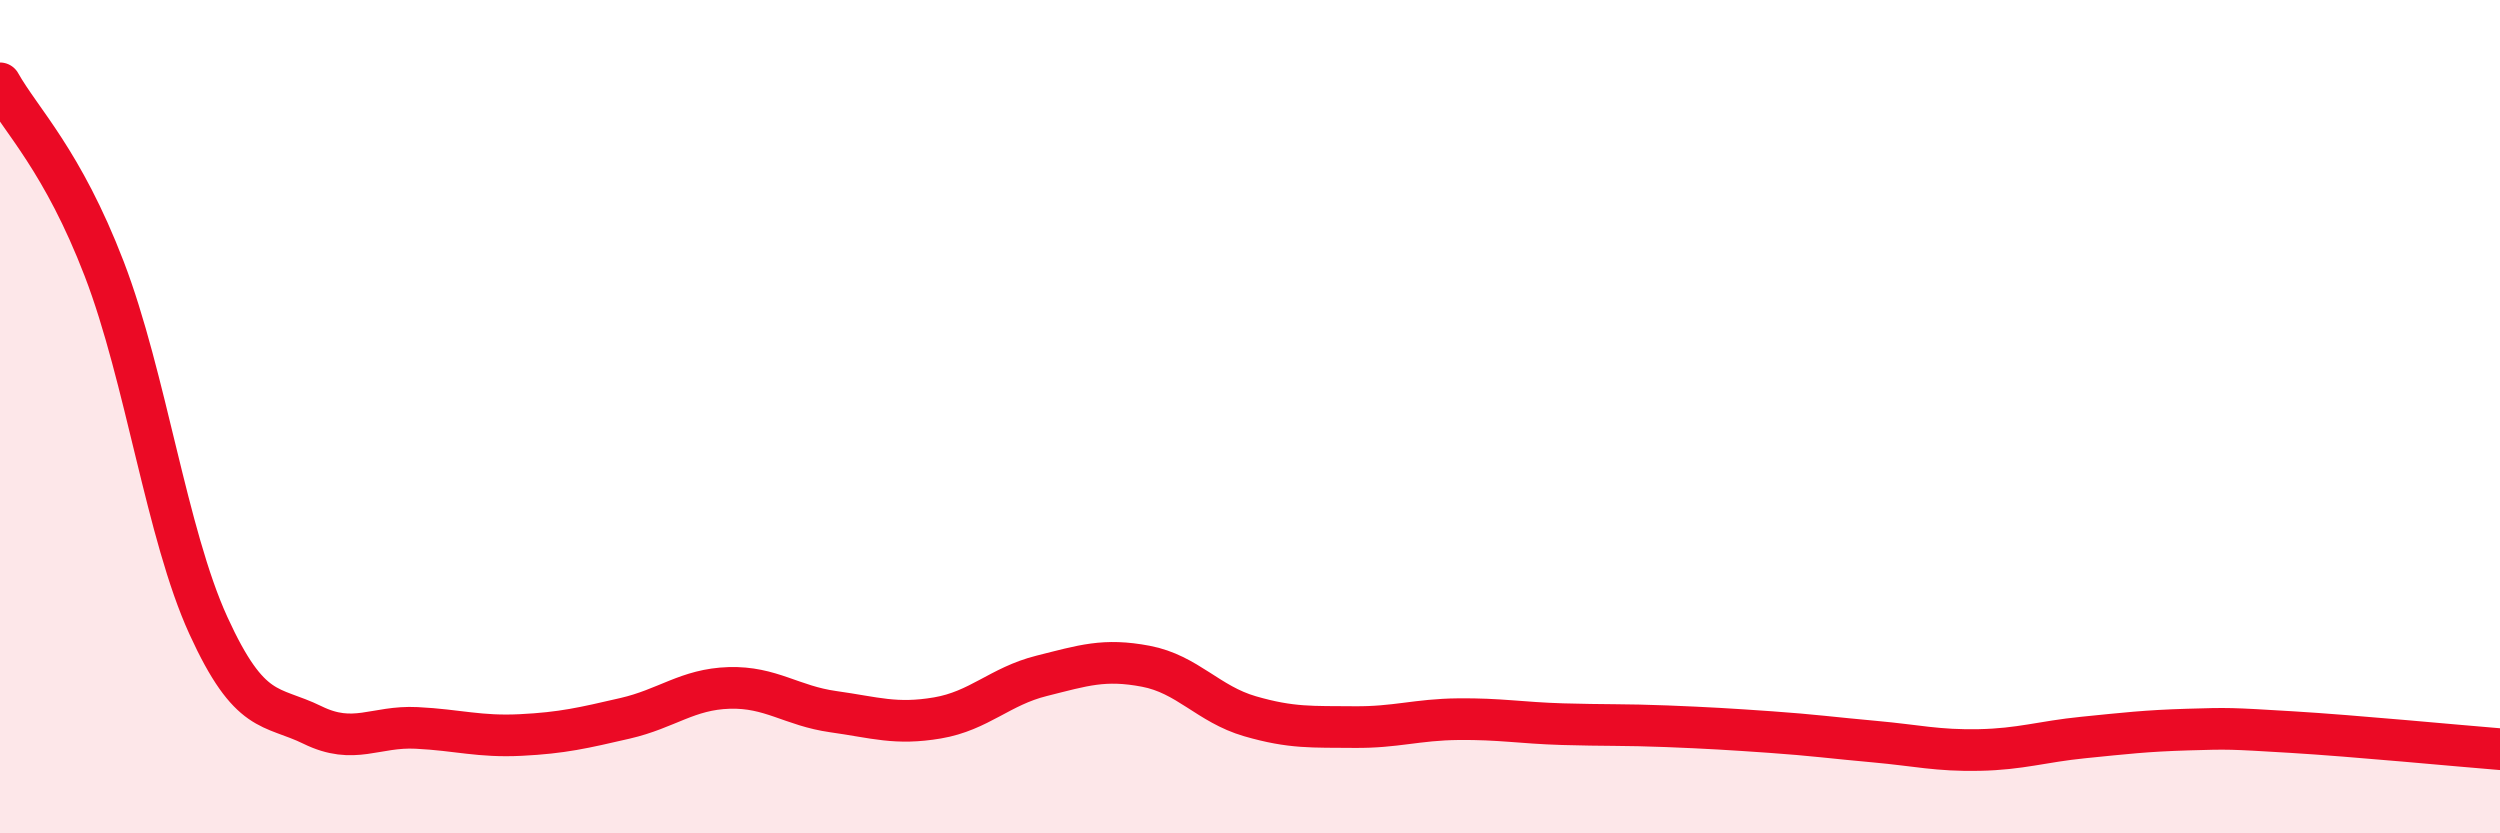
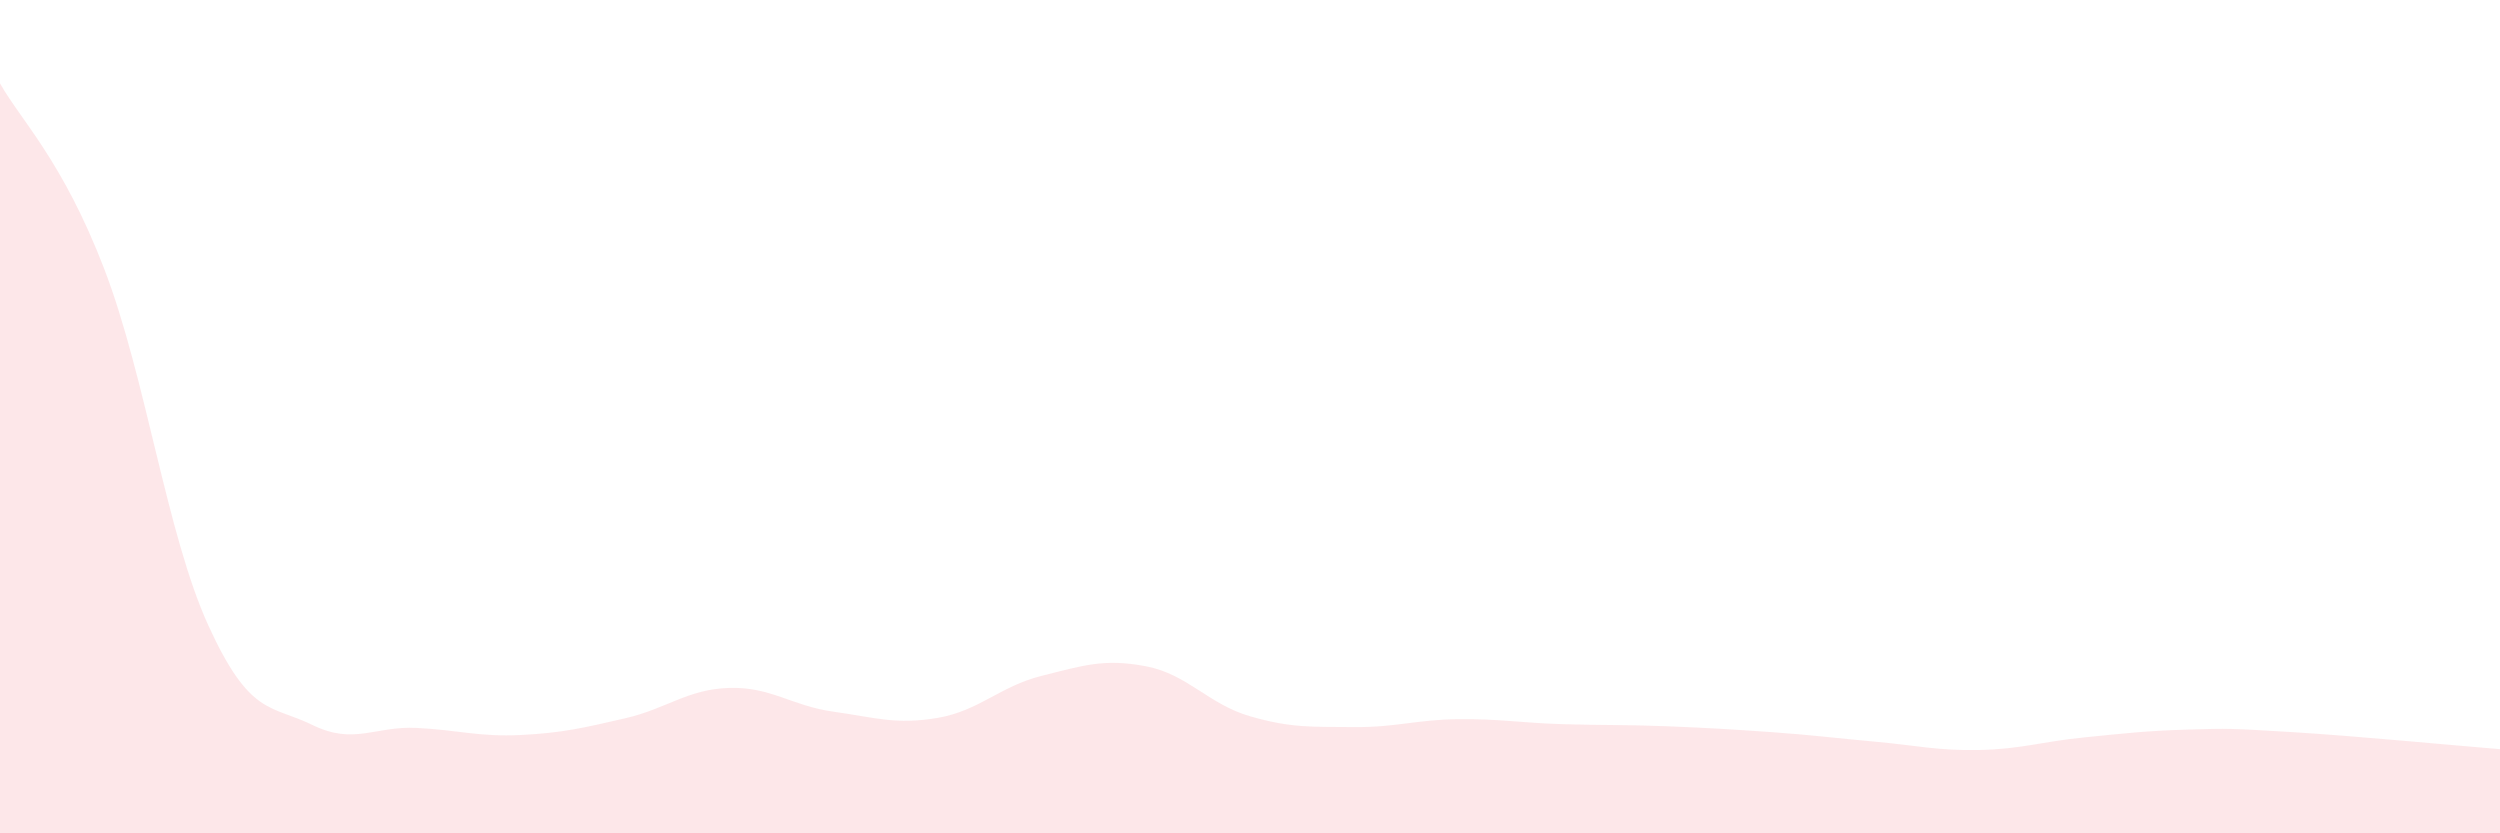
<svg xmlns="http://www.w3.org/2000/svg" width="60" height="20" viewBox="0 0 60 20">
  <path d="M 0,2 C 0.5,2.89 1.5,3.85 2.5,6.45 C 3.5,9.05 4,12.82 5,15.01 C 6,17.2 6.5,16.91 7.5,17.4 C 8.5,17.89 9,17.42 10,17.47 C 11,17.52 11.5,17.69 12.5,17.64 C 13.5,17.59 14,17.47 15,17.24 C 16,17.01 16.5,16.54 17.5,16.51 C 18.5,16.48 19,16.94 20,17.08 C 21,17.22 21.5,17.4 22.5,17.23 C 23.5,17.06 24,16.47 25,16.22 C 26,15.97 26.5,15.8 27.5,15.99 C 28.5,16.18 29,16.9 30,17.19 C 31,17.48 31.5,17.44 32.5,17.45 C 33.5,17.46 34,17.27 35,17.26 C 36,17.25 36.5,17.35 37.5,17.38 C 38.5,17.41 39,17.39 40,17.43 C 41,17.47 41.5,17.5 42.5,17.57 C 43.5,17.64 44,17.71 45,17.8 C 46,17.89 46.5,18.02 47.5,18 C 48.5,17.98 49,17.8 50,17.7 C 51,17.6 51.5,17.54 52.5,17.51 C 53.5,17.48 53.5,17.48 55,17.57 C 56.5,17.66 59,17.9 60,17.98L60 20L0 20Z" fill="#EB0A25" opacity="0.1" stroke-linecap="round" stroke-linejoin="round" />
-   <path d="M 0,2 C 0.5,2.89 1.5,3.85 2.5,6.45 C 3.5,9.05 4,12.82 5,15.01 C 6,17.2 6.5,16.91 7.5,17.4 C 8.5,17.89 9,17.42 10,17.47 C 11,17.52 11.5,17.69 12.5,17.64 C 13.5,17.59 14,17.47 15,17.24 C 16,17.01 16.5,16.54 17.5,16.51 C 18.5,16.48 19,16.94 20,17.08 C 21,17.22 21.5,17.4 22.5,17.23 C 23.5,17.06 24,16.47 25,16.22 C 26,15.97 26.5,15.8 27.5,15.99 C 28.5,16.18 29,16.9 30,17.19 C 31,17.48 31.5,17.44 32.5,17.45 C 33.5,17.46 34,17.27 35,17.26 C 36,17.25 36.5,17.35 37.5,17.38 C 38.5,17.41 39,17.39 40,17.43 C 41,17.47 41.5,17.5 42.5,17.57 C 43.5,17.64 44,17.71 45,17.8 C 46,17.89 46.5,18.02 47.5,18 C 48.5,17.98 49,17.8 50,17.7 C 51,17.6 51.5,17.54 52.5,17.51 C 53.5,17.48 53.5,17.48 55,17.57 C 56.5,17.66 59,17.9 60,17.98" stroke="#EB0A25" stroke-width="1" fill="none" stroke-linecap="round" stroke-linejoin="round" />
</svg>